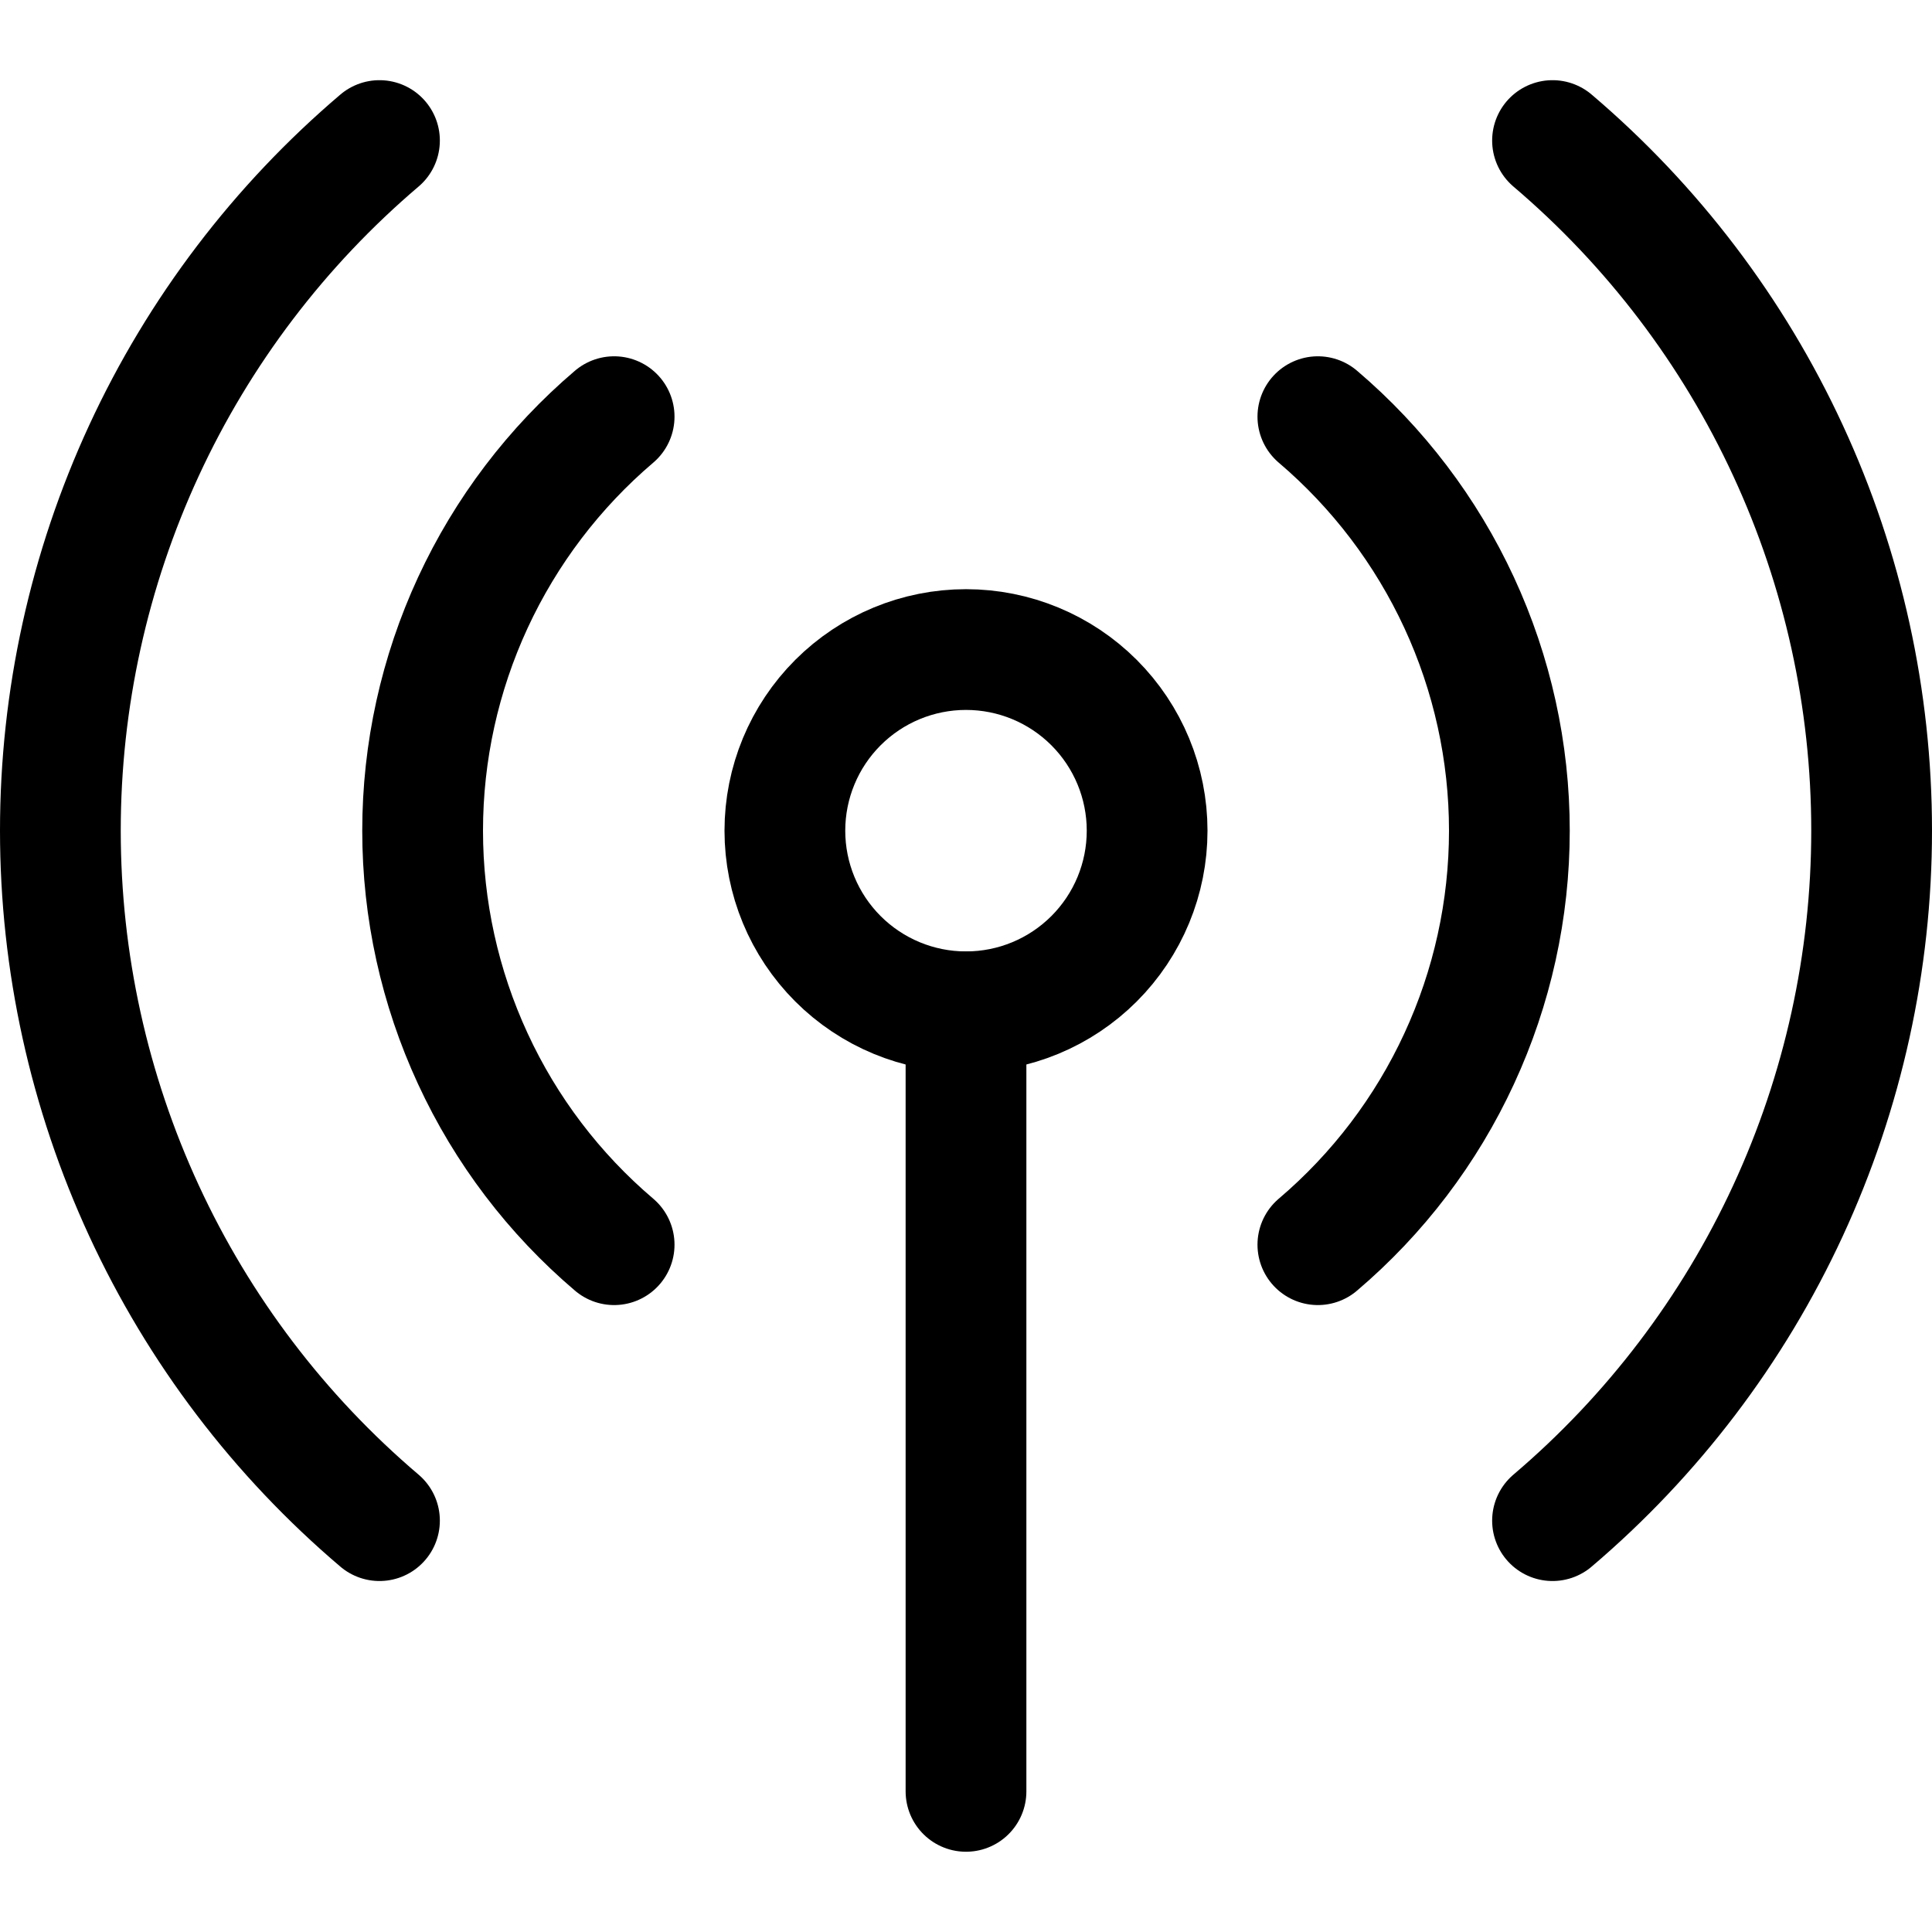
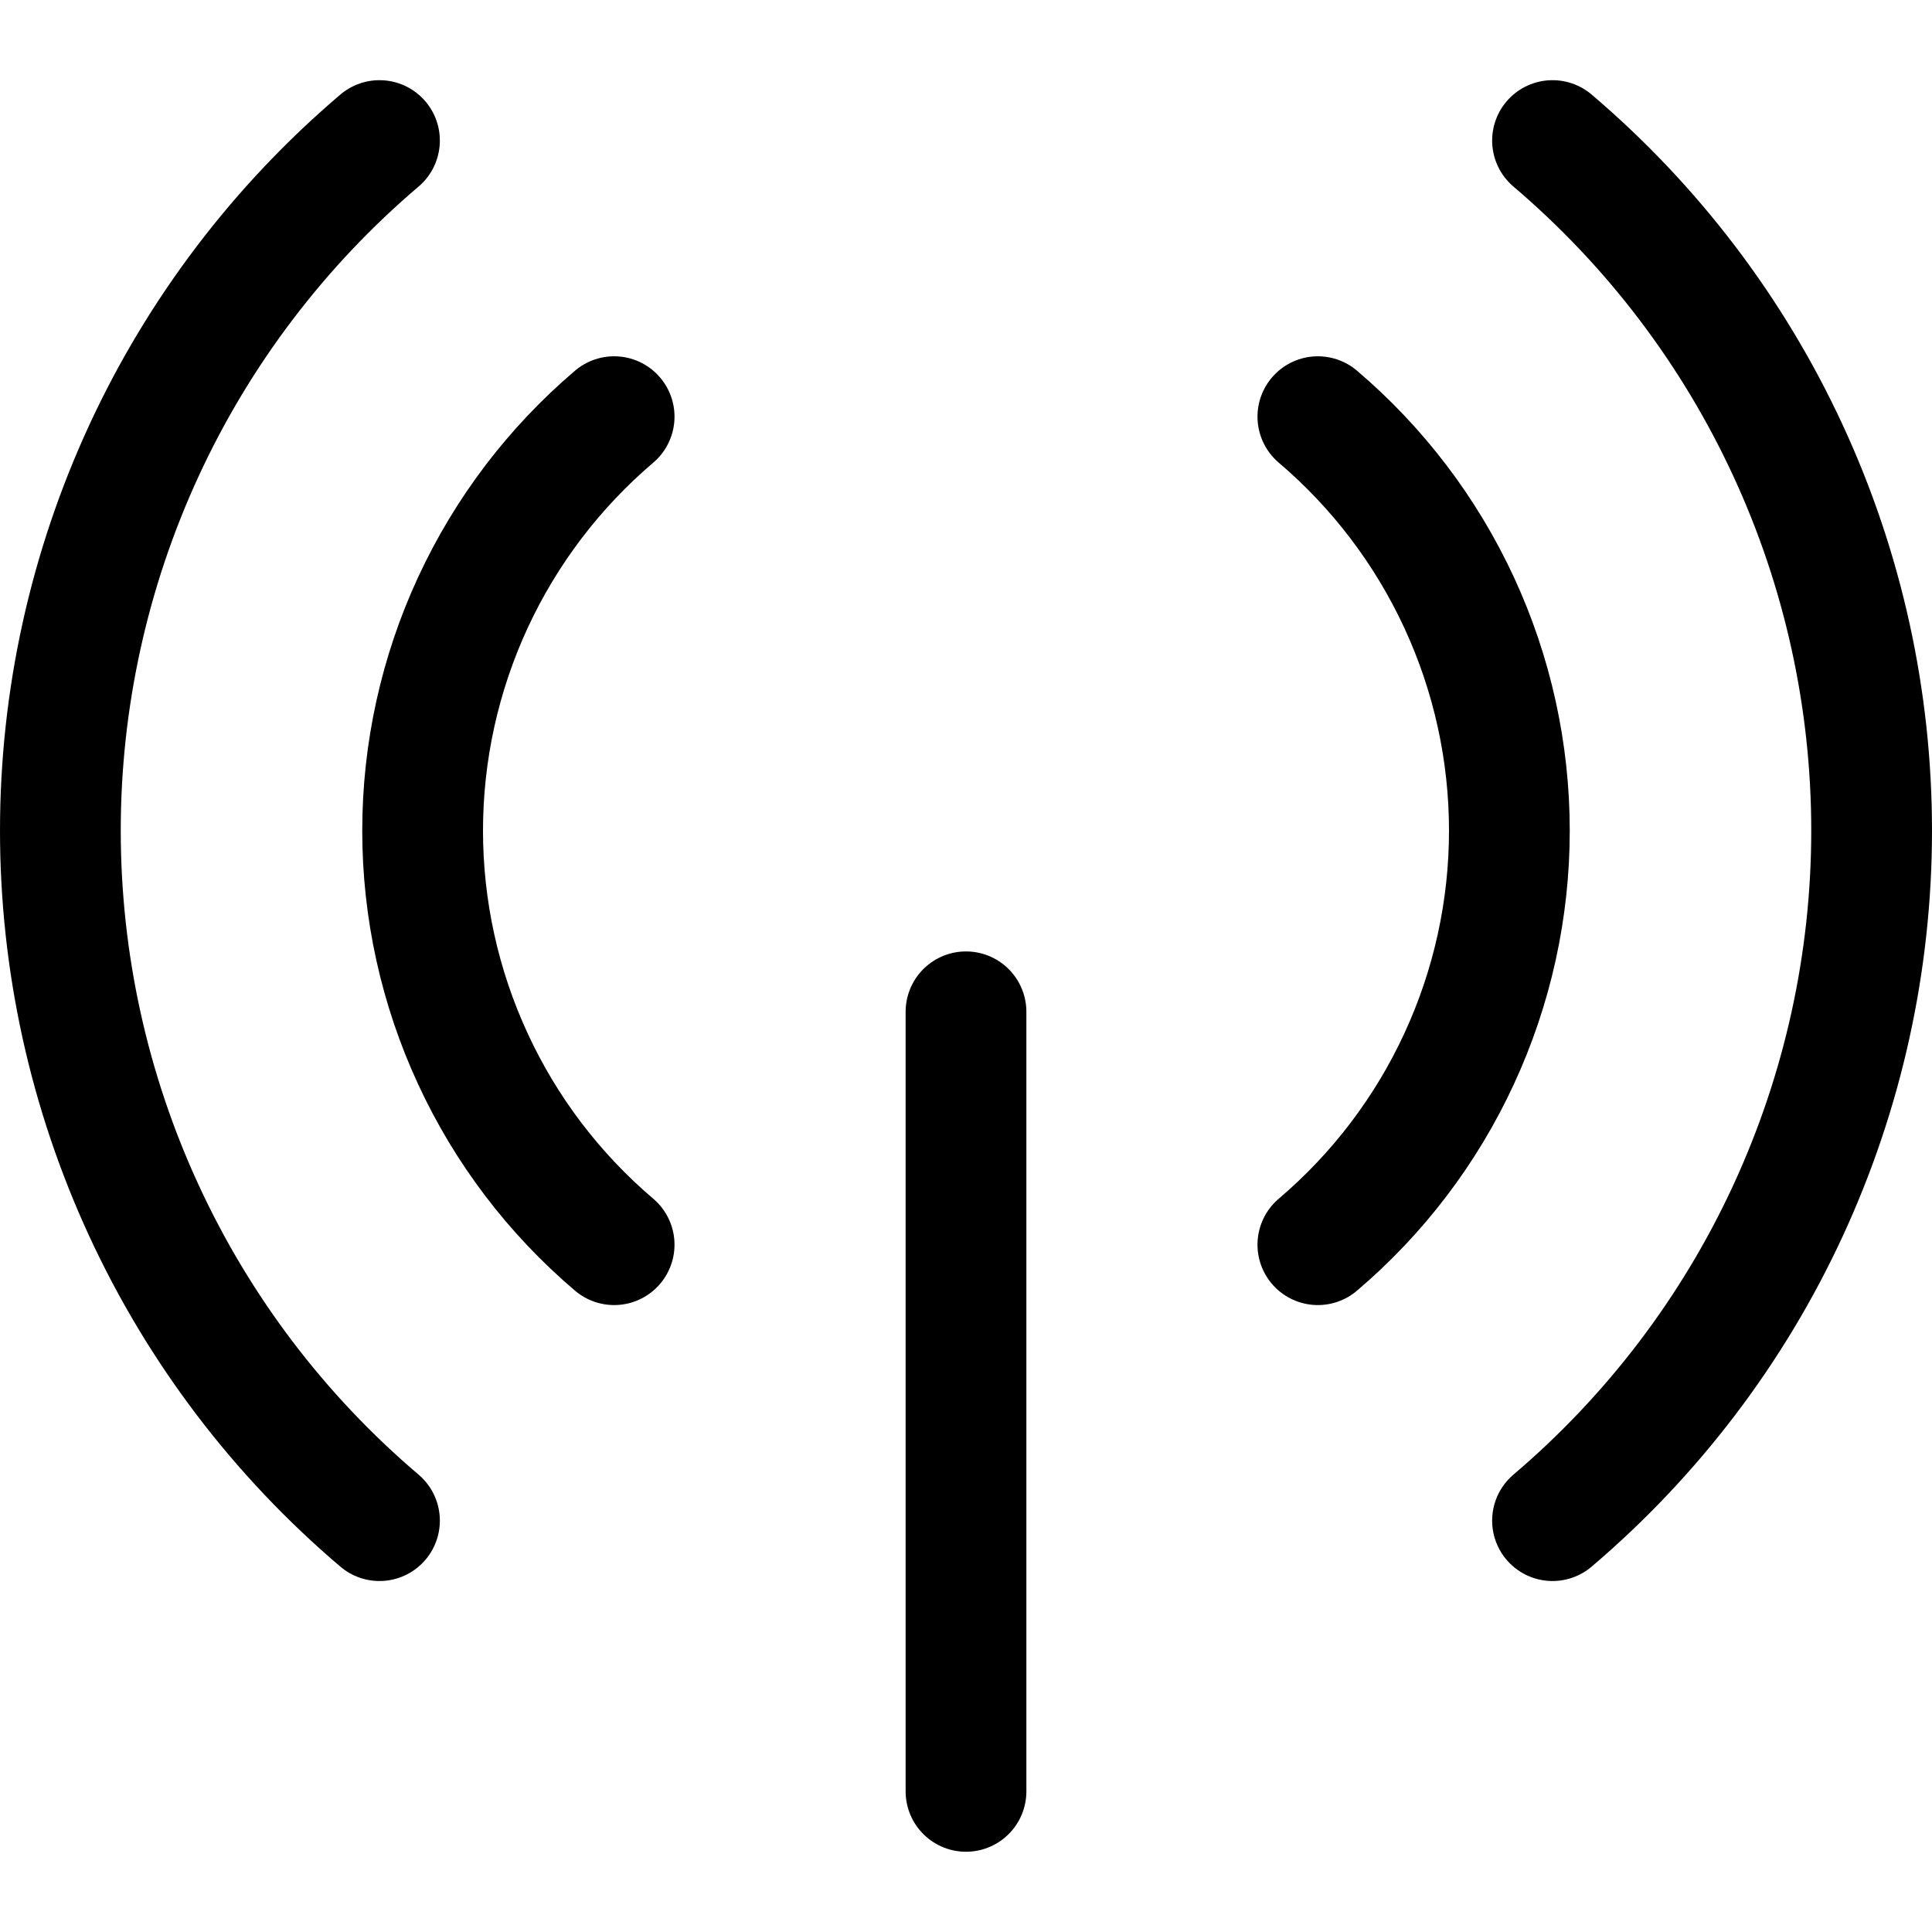
<svg xmlns="http://www.w3.org/2000/svg" fill="none" viewBox="0 0 24 24" id="Wifi-Signal-2--Streamline-Ultimate">
  <desc>
    Wifi Signal 2 Streamline Icon: https://streamlinehq.com
  </desc>
-   <path stroke="#000000" stroke-linecap="round" stroke-linejoin="round" d="M9.75 10.319c0 0.597 0.237 1.169 0.659 1.591 0.422 0.422 0.994 0.659 1.591 0.659s1.169 -0.237 1.591 -0.659c0.422 -0.422 0.659 -0.994 0.659 -1.591 0 -0.597 -0.237 -1.169 -0.659 -1.591 -0.422 -0.422 -0.994 -0.659 -1.591 -0.659s-1.169 0.237 -1.591 0.659c-0.422 0.422 -0.659 0.994 -0.659 1.591Z" stroke-width="1.5" />
  <path stroke="#000000" stroke-linecap="round" stroke-linejoin="round" d="M12 12.569v9.684" stroke-width="1.5" />
  <path stroke="#000000" stroke-linecap="round" stroke-linejoin="round" d="M19.286 18.89c1.242 -1.056 2.241 -2.369 2.925 -3.85 0.684 -1.48 1.039 -3.091 1.039 -4.722 0 -1.631 -0.354 -3.242 -1.039 -4.722 -0.684 -1.48 -1.683 -2.794 -2.925 -3.85" stroke-width="1.5" />
  <path stroke="#000000" stroke-linecap="round" stroke-linejoin="round" d="M16.371 15.462c0.746 -0.634 1.345 -1.422 1.755 -2.31 0.411 -0.888 0.624 -1.855 0.624 -2.833 0 -0.978 -0.213 -1.945 -0.624 -2.833 -0.411 -0.888 -1.01 -1.676 -1.755 -2.31" stroke-width="1.5" />
  <path stroke="#000000" stroke-linecap="round" stroke-linejoin="round" d="M4.714 18.89c-1.243 -1.056 -2.241 -2.369 -2.925 -3.85 -0.684 -1.48 -1.039 -3.091 -1.039 -4.722 0 -1.631 0.355 -3.242 1.039 -4.722 0.684 -1.48 1.683 -2.794 2.925 -3.85" stroke-width="1.5" />
  <path stroke="#000000" stroke-linecap="round" stroke-linejoin="round" d="M7.629 15.462c-0.746 -0.634 -1.345 -1.422 -1.755 -2.31 -0.411 -0.888 -0.624 -1.855 -0.624 -2.833 0 -0.978 0.213 -1.945 0.624 -2.833 0.411 -0.888 1.01 -1.676 1.755 -2.31" stroke-width="1.5" />
</svg>